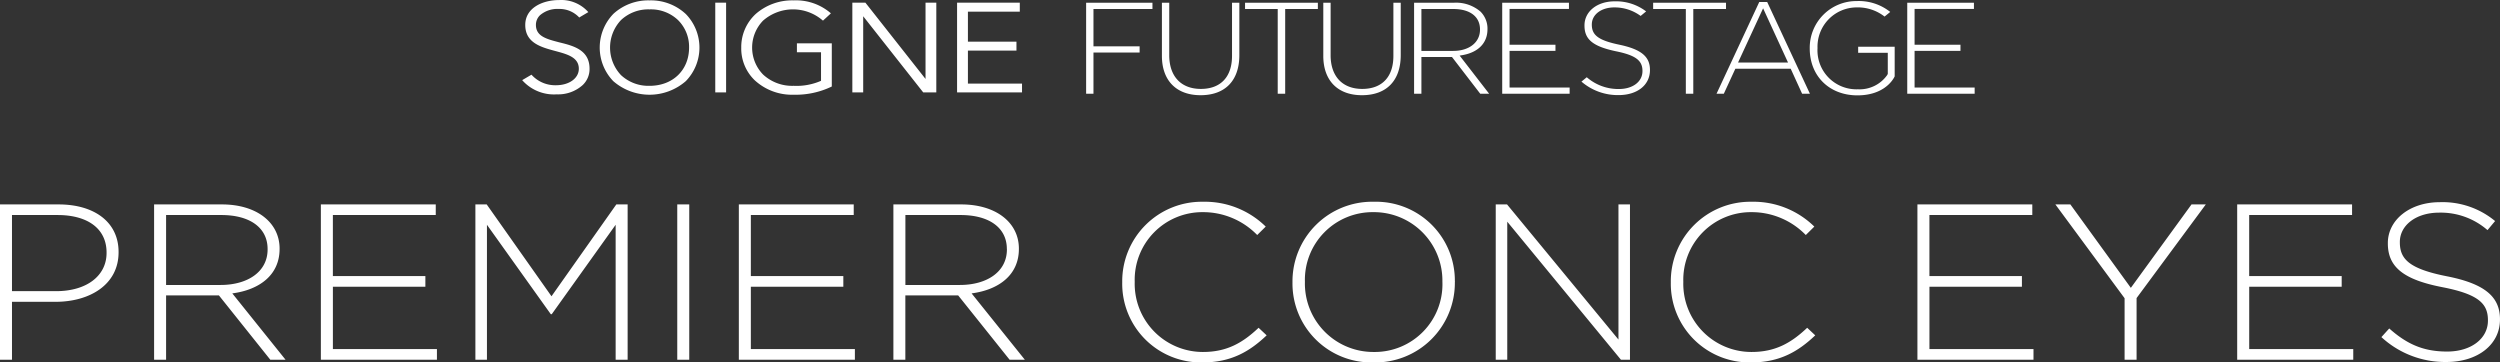
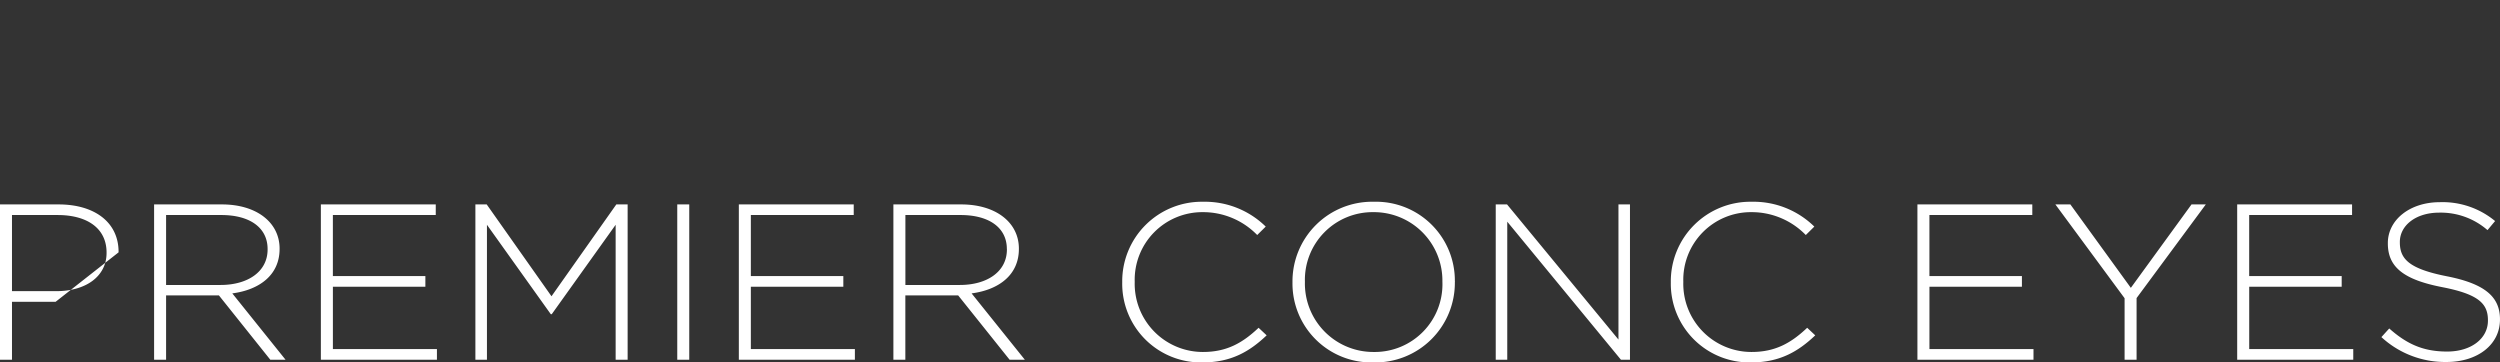
<svg xmlns="http://www.w3.org/2000/svg" id="logo-pc.svg" width="469" height="68" viewBox="0 0 469 68">
  <rect x="0" y="0" width="469" height="68" fill="#333333" stroke="none" />
  <defs>
    <style>
      .cls-1 {
        fill: #fff;
        fill-rule: evenodd;
      }
    </style>
  </defs>
-   <path id="SOIGNE_FUTURESTAGE" data-name="SOIGNE FUTURESTAGE" class="cls-1" d="M609.758,1160.58h1.377v-7.73h8.658v-1.16h-8.658v-7H622.2v-1.18H609.758v17.07Zm14.217-17.07v9.98c0,4.62,2.71,7.37,7.251,7.37,4.622,0,7.275-2.74,7.275-7.52v-9.83h-1.375v9.98c0,3.94-2.131,6.19-5.849,6.19s-5.928-2.37-5.928-6.32v-9.85h-1.374Zm21.726,17.07h1.4v-15.89h6.131v-1.18H639.57v1.18H645.7v15.89Zm8.55-17.07v9.98c0,4.62,2.708,7.37,7.248,7.37,4.625,0,7.278-2.74,7.278-7.52v-9.83H667.4v9.98c0,3.94-2.131,6.19-5.847,6.19s-5.929-2.37-5.929-6.32v-9.85h-1.371Zm29.438,17.07h1.671l-5.532-7.15,0.547-.09c2.97-.53,4.677-2.29,4.677-4.85v-0.04a4.5,4.5,0,0,0-1.308-3.27,7.042,7.042,0,0,0-4.952-1.67h-7.509v17.07h1.374v-6.89h5.733Zm-5.08-8.03h-5.952v-7.86h5.981c3.134,0,5.01,1.43,5.01,3.83v0.05C683.648,1150.95,681.624,1152.55,678.609,1152.55Zm43.653,8.03h1.4v-15.89H729.8v-1.18H716.129v1.18h6.133v15.89Zm21.813,0h1.464l-8.011-17.2h-1.493l-8.011,17.2h1.367l2.163-4.69h10.381Zm-2.642-5.85h-9.374l4.7-10.17Zm22.363,5.85h12.649v-1.16h-11.27v-6.88h8.609v-1.15h-8.609v-6.72h11.136v-1.16H763.8v17.07Zm-75.981,0h12.648v-1.16H689.194v-6.88h8.611v-1.15h-8.611v-6.72h11.142v-1.16H687.815v17.07Zm66.776-8.81v1.13h5.557v3.94l-0.09.21a6.331,6.331,0,0,1-5.521,2.7,7.31,7.31,0,0,1-7.571-7.71v-0.05a7.369,7.369,0,0,1,7.281-7.6,8.162,8.162,0,0,1,5.3,1.72l1.06-.87a9.47,9.47,0,0,0-6.283-2.04,8.747,8.747,0,0,0-8.816,8.84v0.06c0,5.17,3.676,8.79,8.947,8.79,4.5,0,6.438-2.4,6.987-3.56v-5.56h-6.853Zm-44.741-.37c-3.906-.81-5.225-1.76-5.225-3.76v-0.05c0-1.86,1.777-3.2,4.231-3.2a8.232,8.232,0,0,1,4.928,1.6l1.029-.85a9.3,9.3,0,0,0-5.908-1.89c-3.28,0-5.656,1.9-5.656,4.51v0.05c0,2.59,1.586,3.89,5.858,4.8,3.708,0.75,5.018,1.72,5.018,3.69v0.05c0,1.97-1.812,3.35-4.409,3.35a9.013,9.013,0,0,1-6.037-2.21l-1,.82a10.448,10.448,0,0,0,6.961,2.53c3.523,0,5.893-1.89,5.893-4.69v-0.05C715.531,1153.62,713.887,1152.26,709.85,1151.4Zm-181.985-8.33a9.7,9.7,0,0,0-6.764,2.5,9.079,9.079,0,0,0-.054,12.65,10.356,10.356,0,0,0,13.611,0,9.025,9.025,0,0,0,0-12.59A9.6,9.6,0,0,0,527.865,1143.07Zm0,16.03a7.535,7.535,0,0,1-5.358-2,7.518,7.518,0,0,1,0-10.34,7.492,7.492,0,0,1,5.358-2,7.372,7.372,0,0,1,5.324,2,7.045,7.045,0,0,1,2.082,5.16C535.271,1156.14,532.227,1159.1,527.865,1159.1Zm14.352-15.6h-2.033v16.83h2.033V1143.5Zm19.819,7.63H555.5v1.68h4.524v5.35a11.415,11.415,0,0,1-5.139.94,8.017,8.017,0,0,1-5.733-2.12,7.25,7.25,0,0,1,0-10.11,8.522,8.522,0,0,1,11.124-.09l0.117,0.09,1.478-1.36-0.112-.11a9.989,9.989,0,0,0-6.874-2.33,10.377,10.377,0,0,0-7.054,2.5,8.418,8.418,0,0,0-2.772,6.35,8.255,8.255,0,0,0,2.529,6.14,10.313,10.313,0,0,0,7.3,2.71,15.573,15.573,0,0,0,7.093-1.51l0.063-.04v-8.09Zm17.158,9.2h2.458V1143.5H579.63v14.31l-11.281-14.31H565.9v16.83h2.036v-14.28Zm8.388-1.65v-6.19h9.107v-1.67h-9.107v-5.63h9.732v-1.69H585.547v16.83h12.184v-1.65H587.582Zm-83.615-.65,0.086,0.11a7.964,7.964,0,0,0,6.4,2.56,6.884,6.884,0,0,0,4.847-1.73,4.127,4.127,0,0,0,1.3-3.07c0-3.53-3-4.3-5.661-4.95-2.367-.62-4.4-1.12-4.4-3.27a2.483,2.483,0,0,1,.786-1.84,4.99,4.99,0,0,1,3.512-1.16,5.049,5.049,0,0,1,3.749,1.52l0.06,0.09,1.728-1.02-0.135-.14a6.771,6.771,0,0,0-5.355-2.12c-3.053,0-6.346,1.44-6.346,4.67,0,3.37,2.974,4.17,5.607,4.88,2.273,0.61,4.443,1.18,4.443,3.34,0,1.77-1.793,3.09-4.291,3.09a5.961,5.961,0,0,1-4.51-1.89l-0.079-.09Z" transform="translate(-406 -1143)" />
-   <path id="PREMIER_CONC_EYES" data-name="PREMIER CONC EYES" class="cls-1" d="M416.43,1199.62h-8.182v10.87H406v-29.14h10.989c6.667,0,11.255,3.28,11.255,8.91v0.08C428.242,1196.46,422.748,1199.62,416.43,1199.62Zm9.562-9.24c0-4.62-3.727-7.04-9.176-7.04h-8.568v14.28h8.308c5.628,0,9.436-2.83,9.436-7.16v-0.08Zm30.722,20.11-9.644-12.07h-9.912v12.07h-2.249v-29.14h12.725c6.533,0,10.817,3.41,10.817,8.28v0.08c0,4.87-3.764,7.66-8.872,8.33l9.993,12.45h-2.858Zm-0.512-20.78c0-3.91-3.207-6.37-8.7-6.37H437.158v13.12h10.216c5.064,0,8.828-2.46,8.828-6.66v-0.09Zm9.993,20.78v-29.14h21.553v1.99h-19.3v11.45H485.8v2h-17.35v11.7h19.518v2H466.2Zm55.3,0v-25.32l-11.991,16.78h-0.17l-11.983-16.78v25.32h-2.168v-29.14h2.123l12.154,17.23,12.161-17.23h2.123v29.14H521.5Zm11.559,0v-29.14h2.25v29.14h-2.25Zm11.553,0v-29.14h21.553v1.99h-19.3v11.45h17.35v2h-17.35v11.7h19.518v2H544.611Zm50.8,0-9.652-12.07h-9.911v12.07H573.6v-29.14h12.726c6.533,0,10.817,3.41,10.817,8.28v0.08c0,4.87-3.764,7.66-8.872,8.33l9.993,12.45h-2.851Zm-0.52-20.78c0-3.91-3.207-6.37-8.7-6.37H575.852v13.12h10.216c5.063,0,8.827-2.46,8.827-6.66v-0.09Zm36.7,21.28A14.761,14.761,0,0,1,616.53,1196v-0.08a14.919,14.919,0,0,1,15.146-15.07,16.292,16.292,0,0,1,11.775,4.66l-1.6,1.58a14.149,14.149,0,0,0-10.216-4.29,12.685,12.685,0,0,0-12.763,13.03v0.09a12.793,12.793,0,0,0,12.808,13.11c4.372,0,7.357-1.62,10.431-4.54l1.515,1.42C640.422,1208.95,636.954,1210.99,631.594,1210.99Zm32.066,0A14.807,14.807,0,0,1,648.469,1196v-0.08a14.944,14.944,0,0,1,15.28-15.07,14.792,14.792,0,0,1,15.182,14.98c0.045,0.05.045,0.05,0,.09A14.936,14.936,0,0,1,663.66,1210.99Zm12.94-15.07a12.847,12.847,0,0,0-12.94-13.12,12.7,12.7,0,0,0-12.852,13.03v0.09a12.84,12.84,0,0,0,12.941,13.11A12.7,12.7,0,0,0,676.6,1196v-0.08Zm33.5,14.57-21.33-25.9v25.9H686.6v-29.14h2.123l20.9,25.35v-25.35h2.16v29.14H710.1Zm24.411,0.5A14.761,14.761,0,0,1,719.446,1196v-0.08a14.919,14.919,0,0,1,15.146-15.07,16.292,16.292,0,0,1,11.775,4.66l-1.6,1.58a14.149,14.149,0,0,0-10.216-4.29,12.683,12.683,0,0,0-12.762,13.03v0.09a12.792,12.792,0,0,0,12.807,13.11c4.372,0,7.357-1.62,10.431-4.54l1.514,1.42C743.338,1208.95,739.87,1210.99,734.51,1210.99Zm31.205-.5v-29.14h21.552v1.99h-19.3v11.45h17.351v2H767.964v11.7h19.519v2H765.715Zm41.115-11.57v11.57h-2.25v-11.54l-12.984-17.6h2.813L805.746,1197l11.382-15.65h2.68Zm18.873,11.57v-29.14h21.552v1.99h-19.3v11.45H845.3v2H827.952v11.7h19.519v2H825.7Zm39.253,0.42a17.623,17.623,0,0,1-12.2-4.67l1.47-1.62c3.334,2.95,6.407,4.33,10.862,4.33,4.543,0,7.654-2.46,7.654-5.79v-0.08c0-3.08-1.685-4.87-8.567-6.21-7.269-1.41-10.209-3.78-10.209-8.2v-0.08c0-4.33,4.113-7.66,9.733-7.66a15.428,15.428,0,0,1,10.387,3.54l-1.425,1.7a13.358,13.358,0,0,0-9.043-3.28c-4.462,0-7.4,2.45-7.4,5.49v0.08c0,3.08,1.648,4.96,8.827,6.37,7.009,1.38,9.957,3.79,9.957,8.04v0.08C875,1207.66,870.8,1210.91,864.956,1210.91Z" transform="translate(-406 -1143)" />
+   <path id="PREMIER_CONC_EYES" data-name="PREMIER CONC EYES" class="cls-1" d="M416.43,1199.62h-8.182v10.87H406v-29.14h10.989c6.667,0,11.255,3.28,11.255,8.91v0.08Zm9.562-9.24c0-4.62-3.727-7.04-9.176-7.04h-8.568v14.28h8.308c5.628,0,9.436-2.83,9.436-7.16v-0.08Zm30.722,20.11-9.644-12.07h-9.912v12.07h-2.249v-29.14h12.725c6.533,0,10.817,3.41,10.817,8.28v0.08c0,4.87-3.764,7.66-8.872,8.33l9.993,12.45h-2.858Zm-0.512-20.78c0-3.91-3.207-6.37-8.7-6.37H437.158v13.12h10.216c5.064,0,8.828-2.46,8.828-6.66v-0.09Zm9.993,20.78v-29.14h21.553v1.99h-19.3v11.45H485.8v2h-17.35v11.7h19.518v2H466.2Zm55.3,0v-25.32l-11.991,16.78h-0.17l-11.983-16.78v25.32h-2.168v-29.14h2.123l12.154,17.23,12.161-17.23h2.123v29.14H521.5Zm11.559,0v-29.14h2.25v29.14h-2.25Zm11.553,0v-29.14h21.553v1.99h-19.3v11.45h17.35v2h-17.35v11.7h19.518v2H544.611Zm50.8,0-9.652-12.07h-9.911v12.07H573.6v-29.14h12.726c6.533,0,10.817,3.41,10.817,8.28v0.08c0,4.87-3.764,7.66-8.872,8.33l9.993,12.45h-2.851Zm-0.52-20.78c0-3.91-3.207-6.37-8.7-6.37H575.852v13.12h10.216c5.063,0,8.827-2.46,8.827-6.66v-0.09Zm36.7,21.28A14.761,14.761,0,0,1,616.53,1196v-0.08a14.919,14.919,0,0,1,15.146-15.07,16.292,16.292,0,0,1,11.775,4.66l-1.6,1.58a14.149,14.149,0,0,0-10.216-4.29,12.685,12.685,0,0,0-12.763,13.03v0.09a12.793,12.793,0,0,0,12.808,13.11c4.372,0,7.357-1.62,10.431-4.54l1.515,1.42C640.422,1208.95,636.954,1210.99,631.594,1210.99Zm32.066,0A14.807,14.807,0,0,1,648.469,1196v-0.08a14.944,14.944,0,0,1,15.28-15.07,14.792,14.792,0,0,1,15.182,14.98c0.045,0.05.045,0.05,0,.09A14.936,14.936,0,0,1,663.66,1210.99Zm12.94-15.07a12.847,12.847,0,0,0-12.94-13.12,12.7,12.7,0,0,0-12.852,13.03v0.09a12.84,12.84,0,0,0,12.941,13.11A12.7,12.7,0,0,0,676.6,1196v-0.08Zm33.5,14.57-21.33-25.9v25.9H686.6v-29.14h2.123l20.9,25.35v-25.35h2.16v29.14H710.1Zm24.411,0.5A14.761,14.761,0,0,1,719.446,1196v-0.08a14.919,14.919,0,0,1,15.146-15.07,16.292,16.292,0,0,1,11.775,4.66l-1.6,1.58a14.149,14.149,0,0,0-10.216-4.29,12.683,12.683,0,0,0-12.762,13.03v0.09a12.792,12.792,0,0,0,12.807,13.11c4.372,0,7.357-1.62,10.431-4.54l1.514,1.42C743.338,1208.95,739.87,1210.99,734.51,1210.99Zm31.205-.5v-29.14h21.552v1.99h-19.3v11.45h17.351v2H767.964v11.7h19.519v2H765.715Zm41.115-11.57v11.57h-2.25v-11.54l-12.984-17.6h2.813L805.746,1197l11.382-15.65h2.68Zm18.873,11.57v-29.14h21.552v1.99h-19.3v11.45H845.3v2H827.952v11.7h19.519v2H825.7Zm39.253,0.42a17.623,17.623,0,0,1-12.2-4.67l1.47-1.62c3.334,2.95,6.407,4.33,10.862,4.33,4.543,0,7.654-2.46,7.654-5.79v-0.08c0-3.08-1.685-4.87-8.567-6.21-7.269-1.41-10.209-3.78-10.209-8.2v-0.08c0-4.33,4.113-7.66,9.733-7.66a15.428,15.428,0,0,1,10.387,3.54l-1.425,1.7a13.358,13.358,0,0,0-9.043-3.28c-4.462,0-7.4,2.45-7.4,5.49v0.08c0,3.08,1.648,4.96,8.827,6.37,7.009,1.38,9.957,3.79,9.957,8.04v0.08C875,1207.66,870.8,1210.91,864.956,1210.91Z" transform="translate(-406 -1143)" />
</svg>